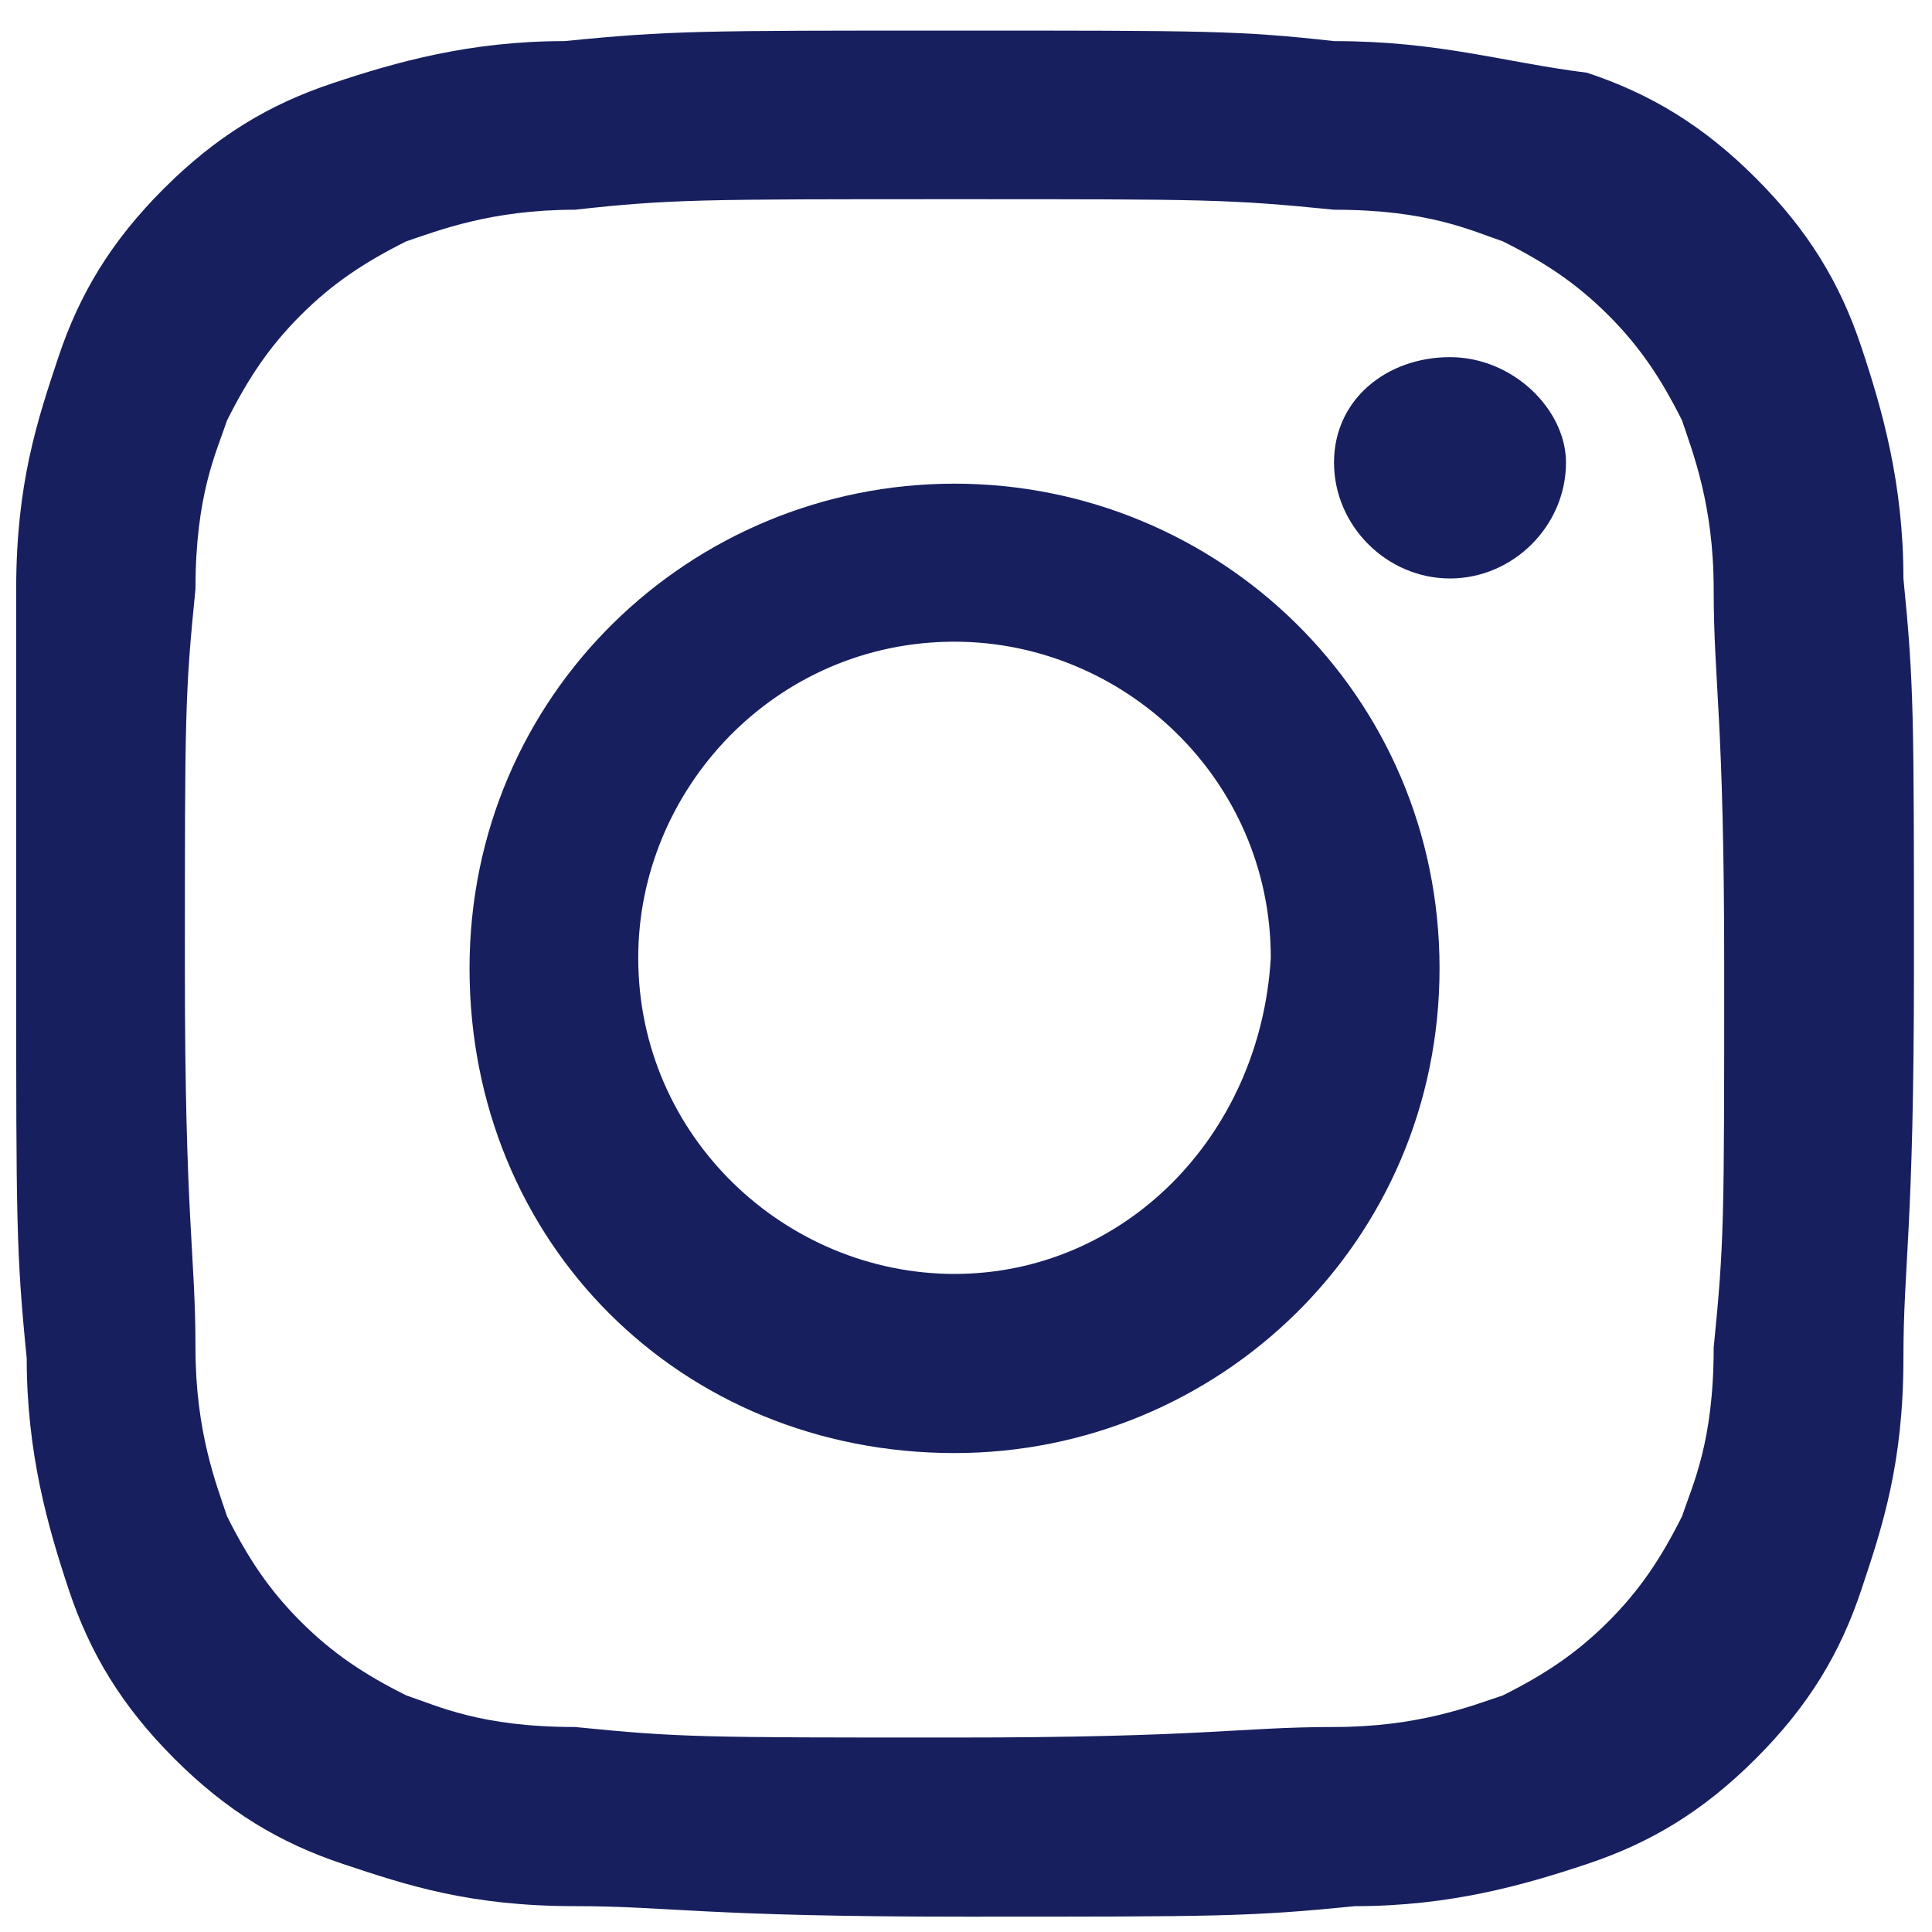
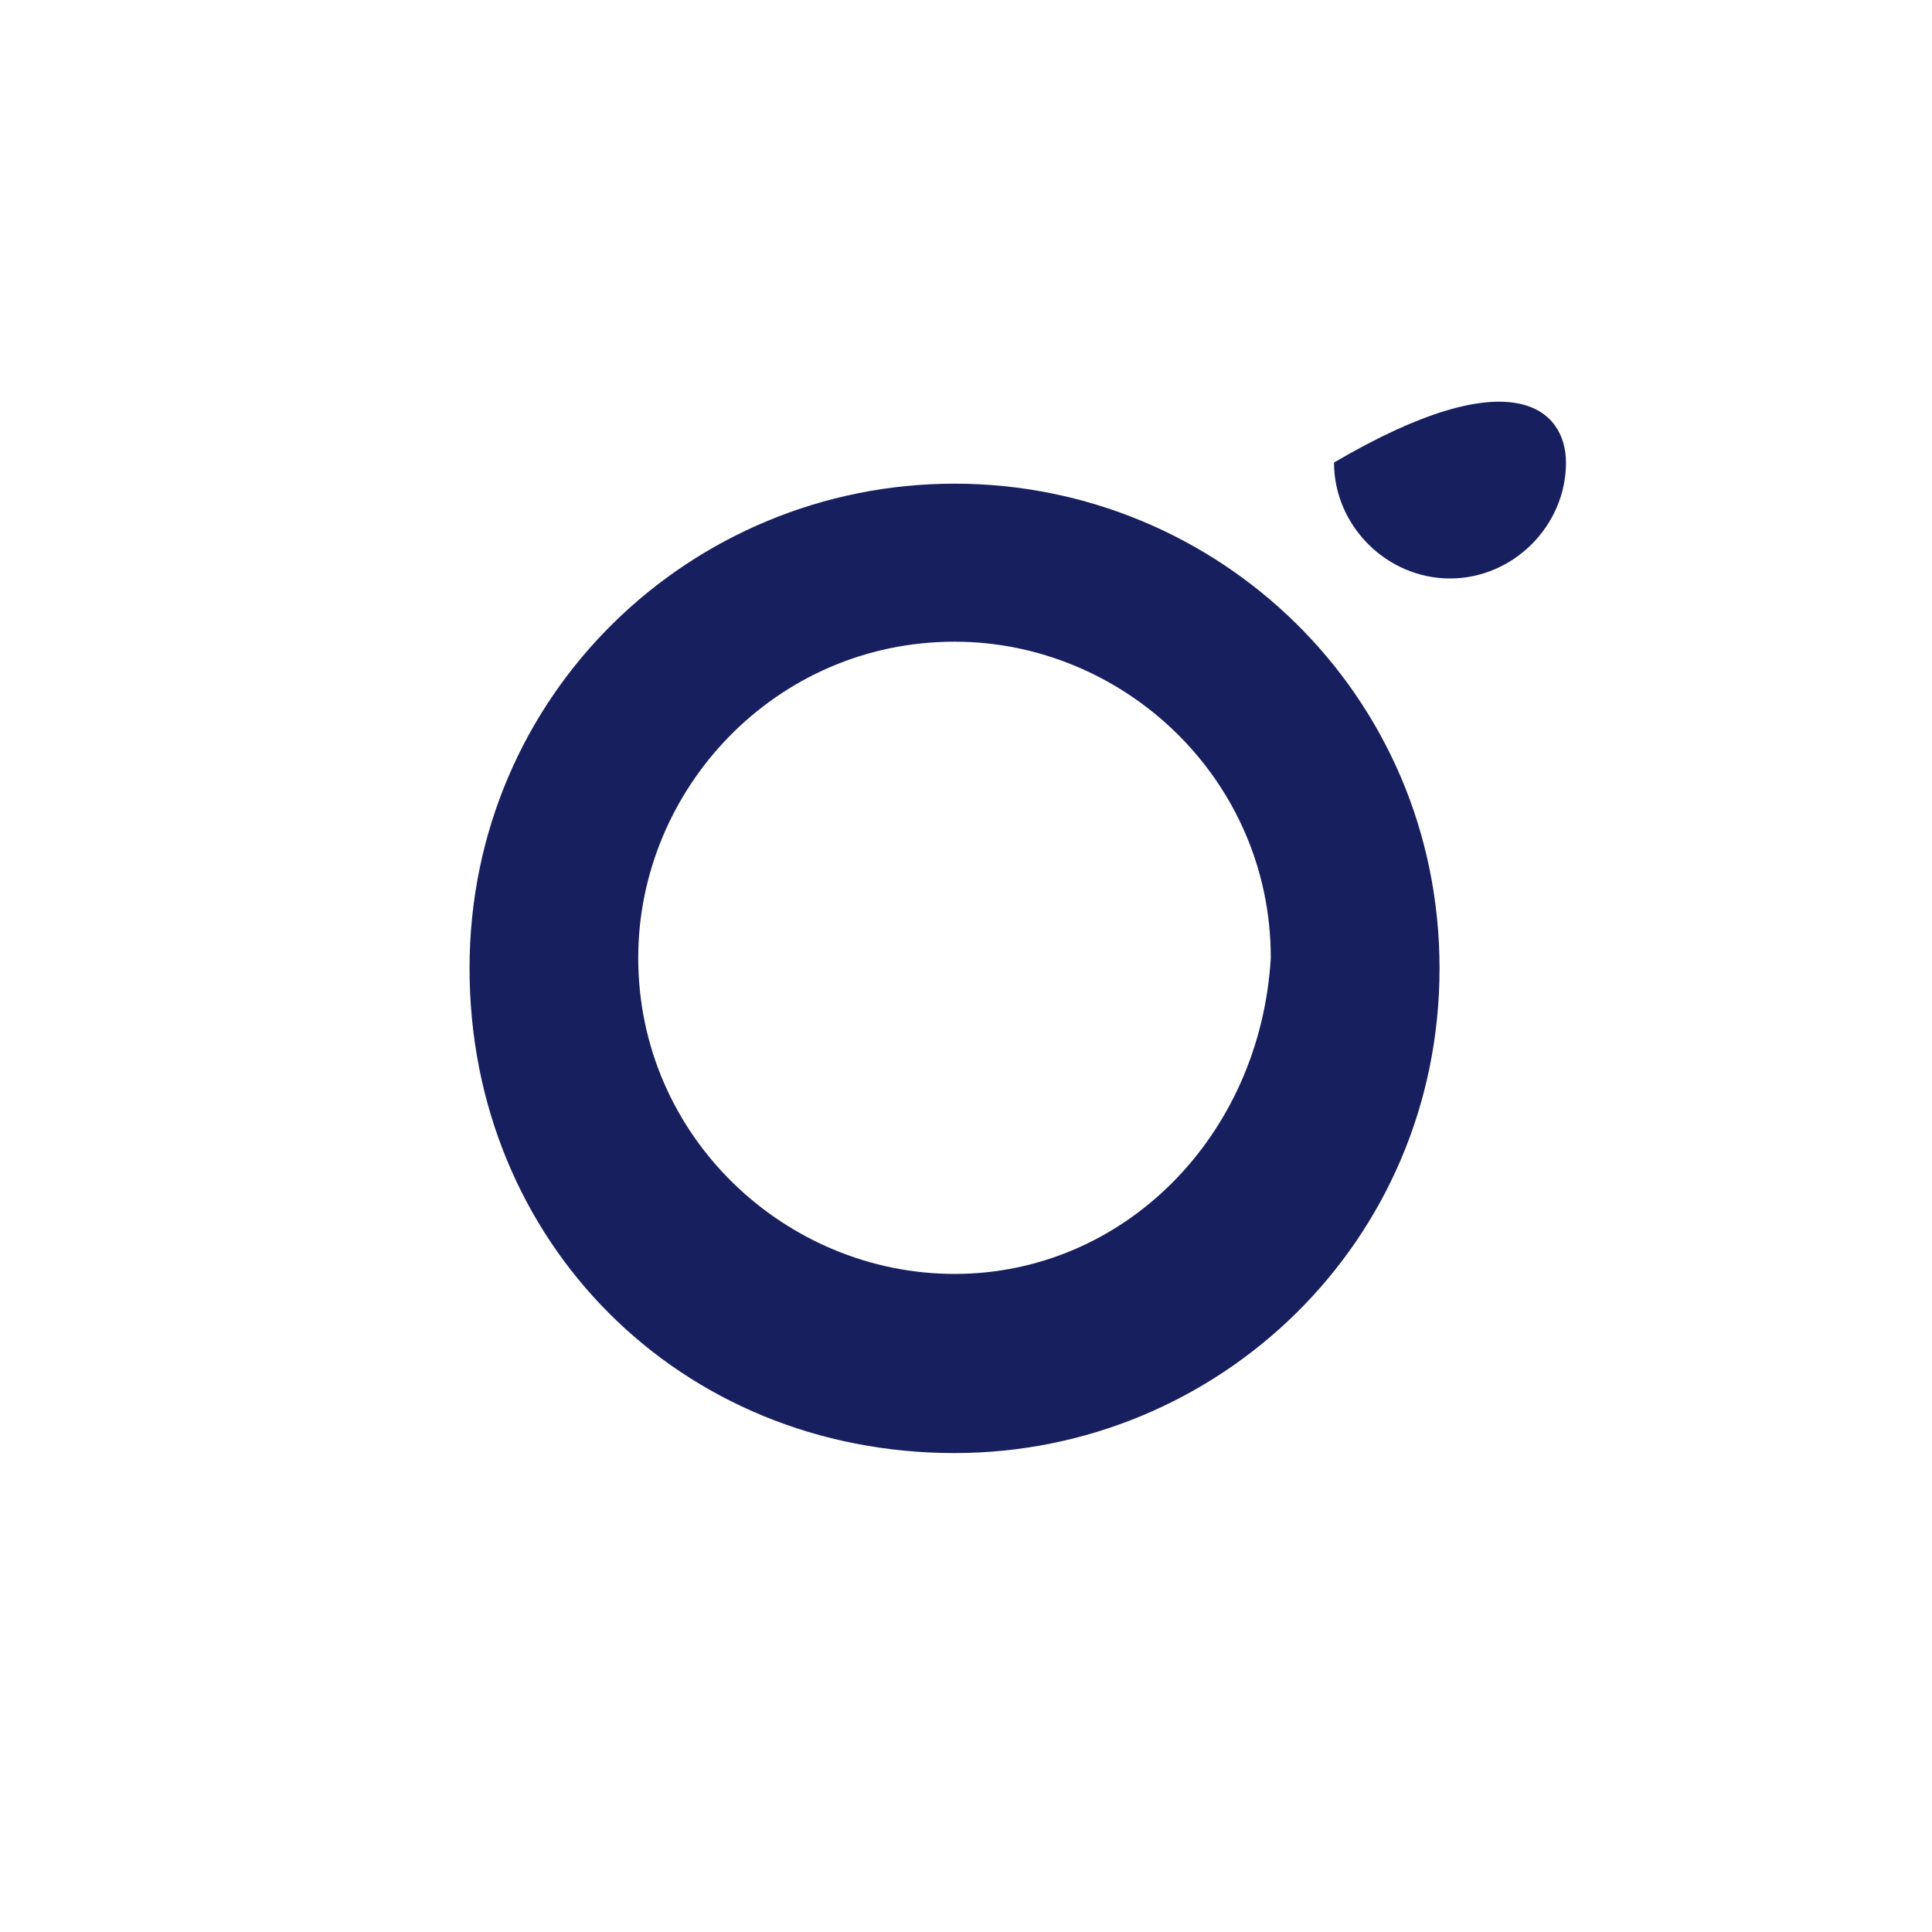
<svg xmlns="http://www.w3.org/2000/svg" width="29" height="29" viewBox="0 0 29 29" fill="none">
-   <path d="M14.328 2.99C18.126 2.99 18.443 2.99 20.025 3.148C21.45 3.148 22.083 3.464 22.557 3.622C23.19 3.939 23.665 4.255 24.14 4.729C24.615 5.204 24.931 5.678 25.248 6.311C25.406 6.786 25.723 7.576 25.723 8.842C25.723 10.265 25.881 10.74 25.881 14.536C25.881 18.331 25.881 18.648 25.723 20.229C25.723 21.653 25.406 22.285 25.248 22.76C24.931 23.393 24.615 23.867 24.14 24.342C23.665 24.816 23.19 25.133 22.557 25.449C22.083 25.607 21.291 25.923 20.025 25.923C18.601 25.923 18.126 26.081 14.328 26.081C10.53 26.081 10.213 26.081 8.631 25.923C7.206 25.923 6.573 25.607 6.099 25.449C5.466 25.133 4.991 24.816 4.516 24.342C4.041 23.867 3.725 23.393 3.408 22.76C3.25 22.285 2.934 21.495 2.934 20.229C2.934 18.806 2.775 18.331 2.775 14.536C2.775 10.74 2.775 10.423 2.934 8.842C2.934 7.418 3.25 6.786 3.408 6.311C3.725 5.678 4.041 5.204 4.516 4.729C4.991 4.255 5.466 3.939 6.099 3.622C6.573 3.464 7.365 3.148 8.631 3.148C10.055 2.99 10.53 2.99 14.328 2.99ZM14.328 0.459C10.53 0.459 10.055 0.459 8.473 0.617C7.048 0.617 5.94 0.933 4.991 1.25C4.041 1.566 3.25 2.041 2.459 2.831C1.667 3.622 1.193 4.413 0.876 5.362C0.56 6.311 0.243 7.26 0.243 8.842C0.243 10.265 0.243 10.74 0.243 14.536C0.243 18.331 0.243 18.806 0.401 20.388C0.401 21.811 0.718 22.918 1.034 23.867C1.351 24.816 1.826 25.607 2.617 26.398C3.408 27.189 4.2 27.663 5.149 27.979C6.099 28.296 7.048 28.612 8.631 28.612C10.055 28.612 10.53 28.77 14.486 28.77C18.284 28.77 18.759 28.77 20.342 28.612C21.766 28.612 22.874 28.296 23.823 27.979C24.773 27.663 25.564 27.189 26.355 26.398C27.147 25.607 27.622 24.816 27.938 23.867C28.255 22.918 28.571 21.969 28.571 20.388C28.571 18.964 28.729 18.49 28.729 14.536C28.729 10.74 28.729 10.265 28.571 8.683C28.571 7.26 28.255 6.153 27.938 5.204C27.622 4.255 27.147 3.464 26.355 2.673C25.564 1.882 24.773 1.408 23.823 1.092C22.557 0.933 21.608 0.617 20.025 0.617C18.601 0.459 18.126 0.459 14.328 0.459Z" fill="#171F5E" />
  <path d="M14.328 7.26C10.371 7.26 7.048 10.423 7.048 14.535C7.048 18.648 10.213 21.811 14.328 21.811C18.284 21.811 21.608 18.648 21.608 14.535C21.608 10.423 18.284 7.26 14.328 7.26ZM14.328 19.122C11.796 19.122 9.58 17.066 9.58 14.377C9.58 11.847 11.637 9.632 14.328 9.632C16.86 9.632 19.075 11.688 19.075 14.377C18.917 17.066 16.86 19.122 14.328 19.122Z" fill="#171F5E" />
-   <path d="M23.506 6.943C23.506 7.892 22.715 8.683 21.765 8.683C20.816 8.683 20.024 7.892 20.024 6.943C20.024 5.994 20.816 5.361 21.765 5.361C22.715 5.361 23.506 6.152 23.506 6.943Z" fill="#171F5E" />
+   <path d="M23.506 6.943C23.506 7.892 22.715 8.683 21.765 8.683C20.816 8.683 20.024 7.892 20.024 6.943C22.715 5.361 23.506 6.152 23.506 6.943Z" fill="#171F5E" />
</svg>